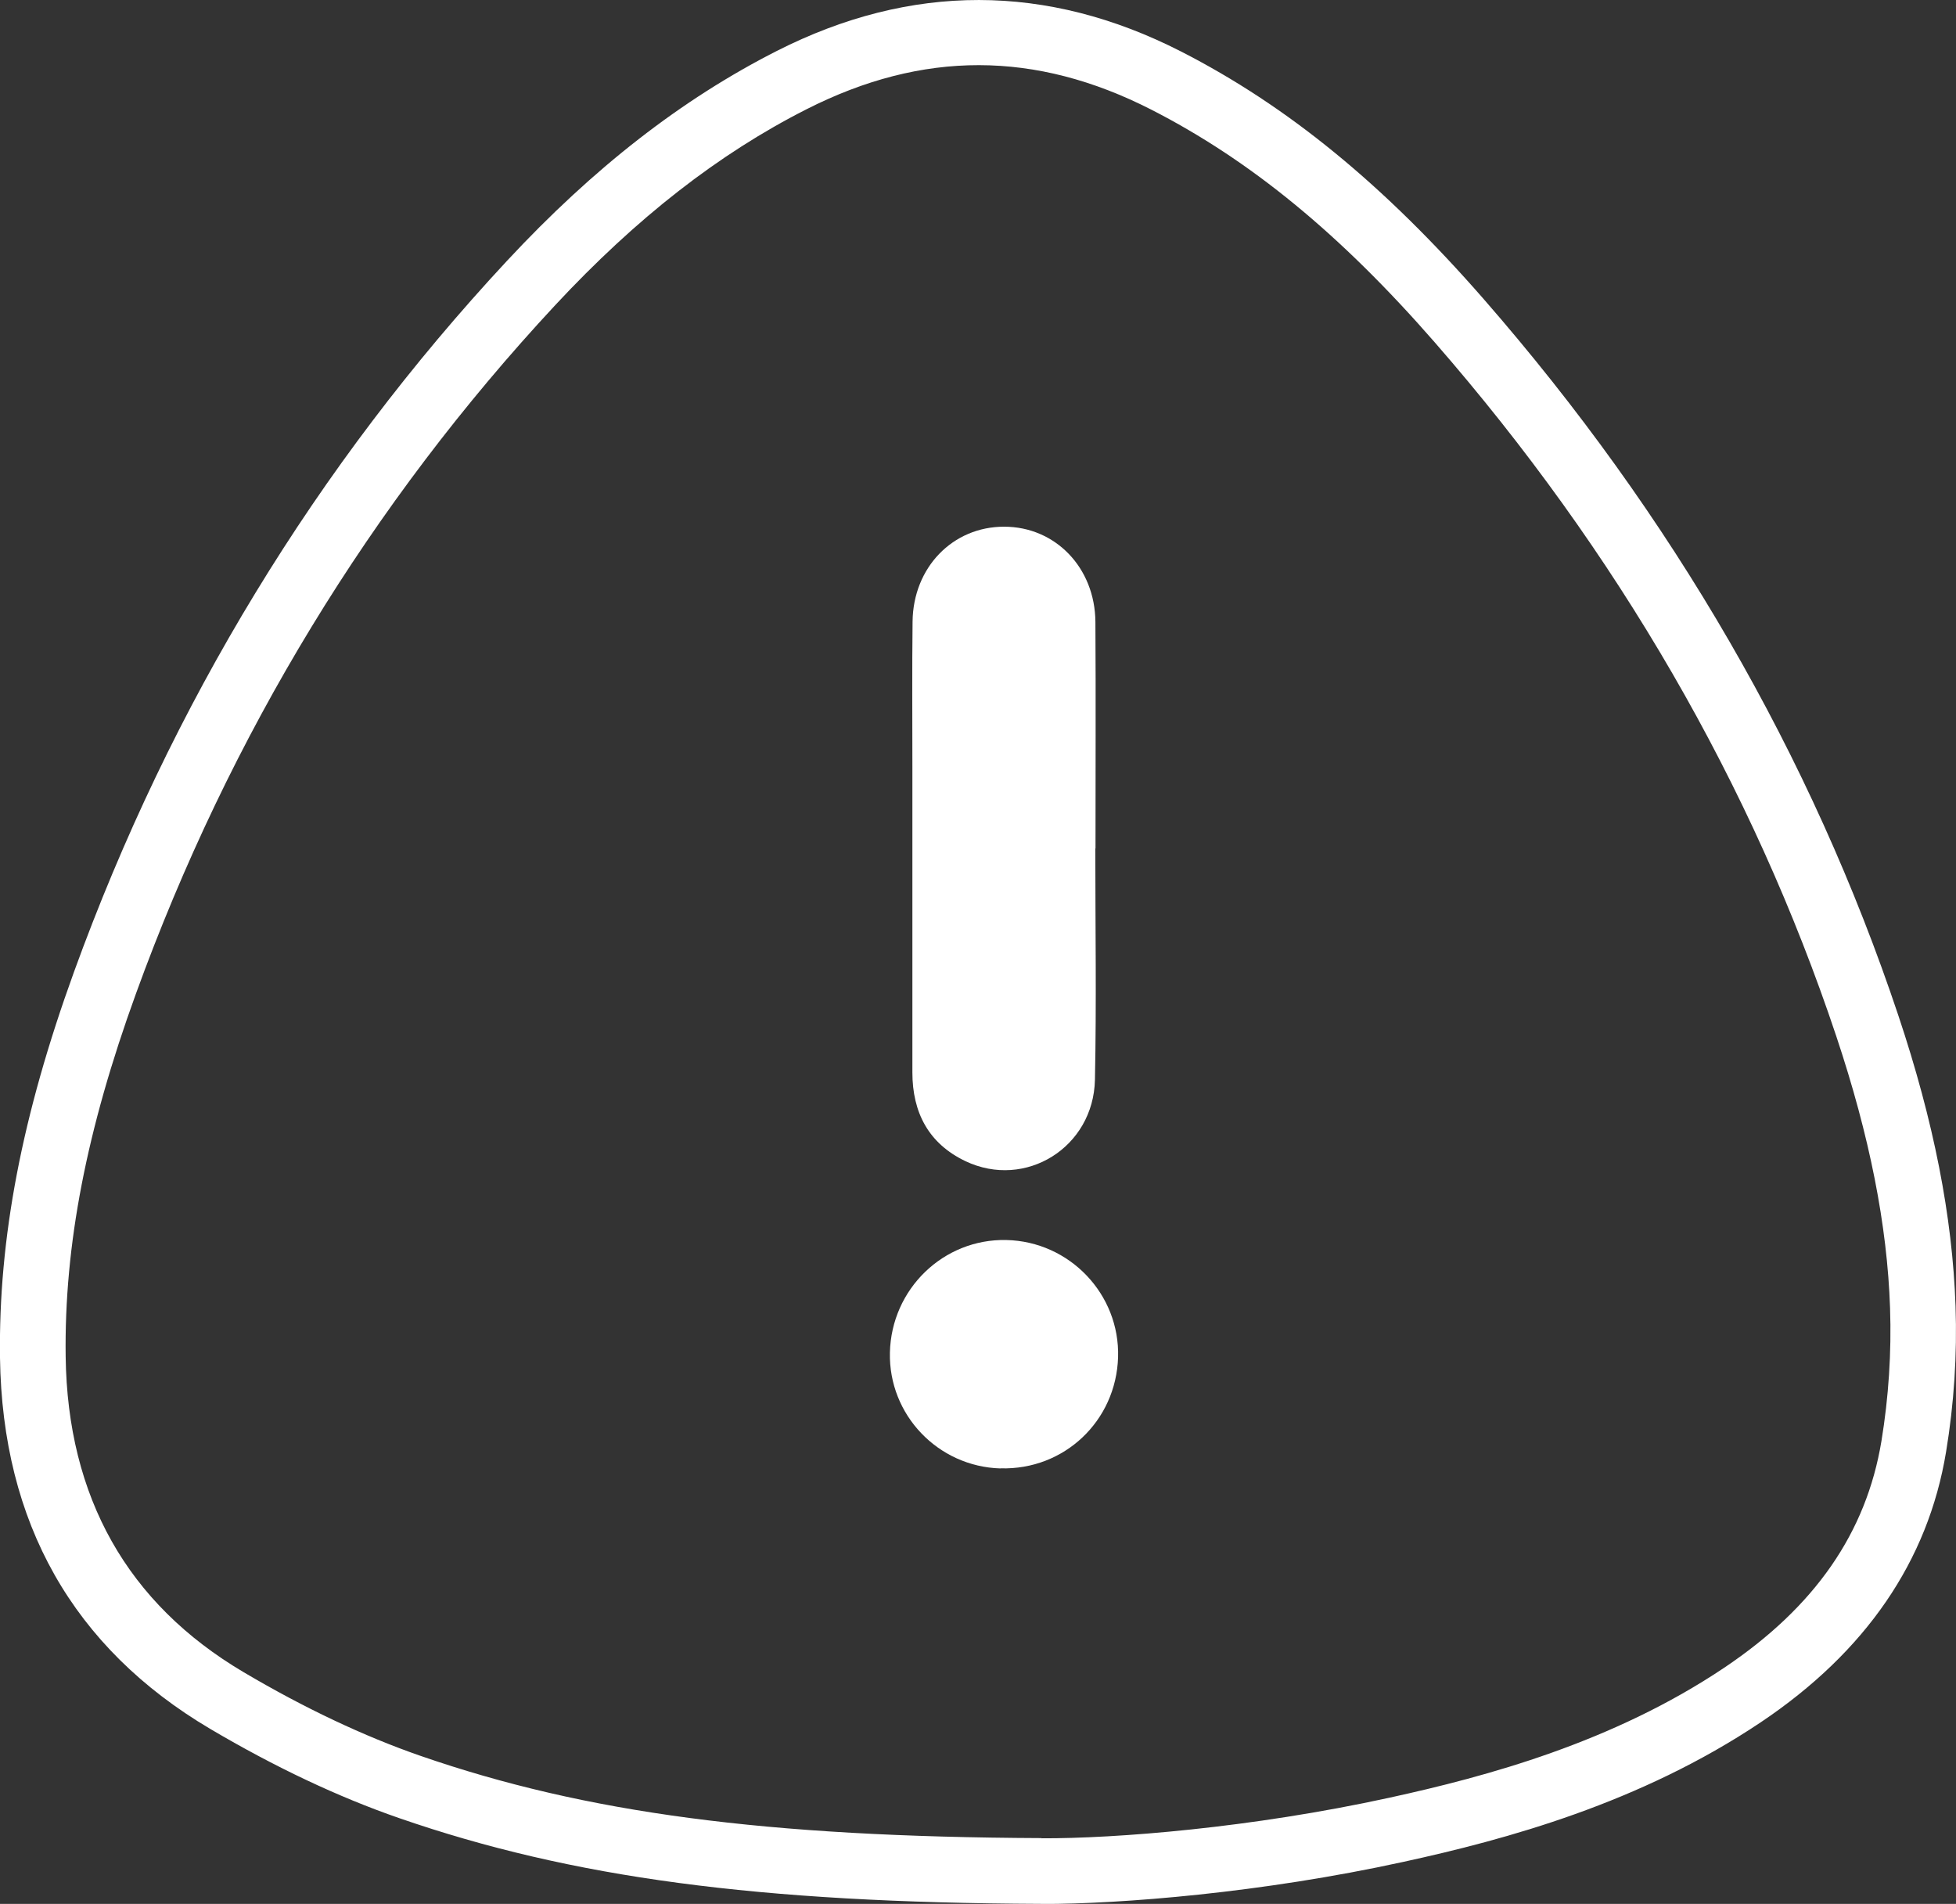
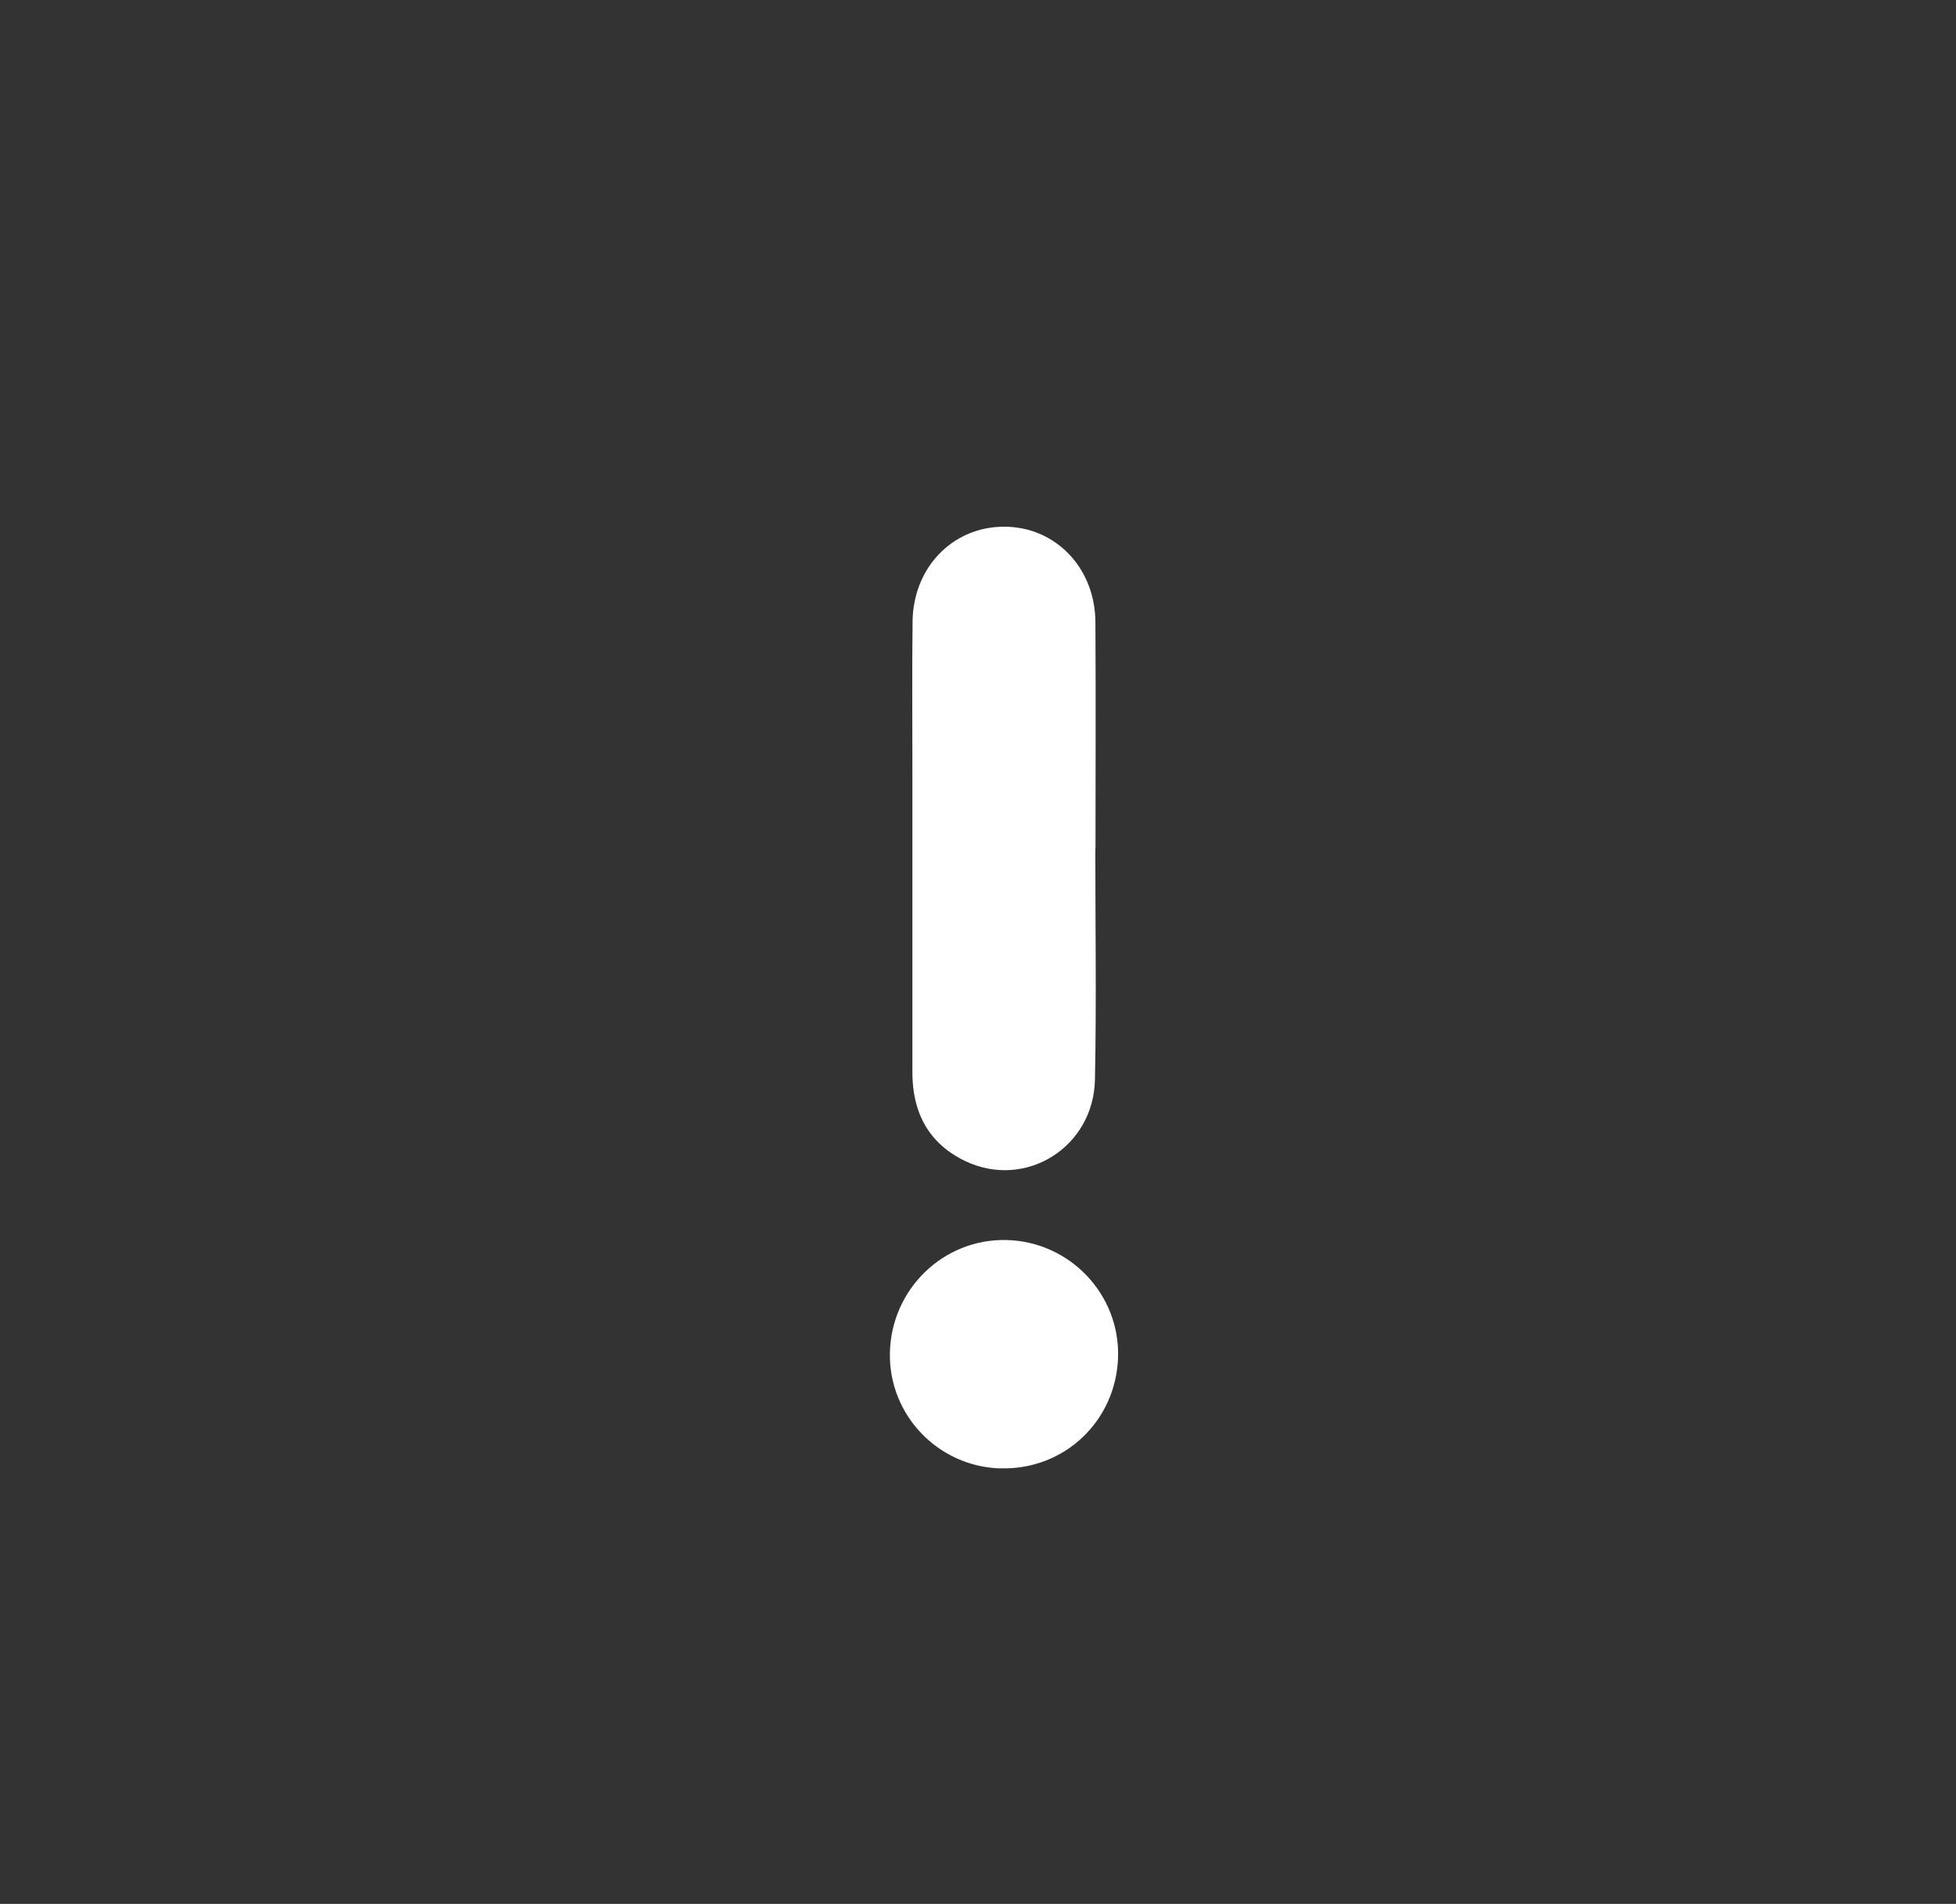
<svg xmlns="http://www.w3.org/2000/svg" id="Layer_2" viewBox="0 0 208.83 203.22">
  <rect x="0" y="0" width="208.83" height="203.22" fill="#333333" stroke="none" />
  <defs>
    <style>
      .cls-1 {
        fill: #fff;
      }
    </style>
  </defs>
  <g id="Layer_3">
    <g>
      <g id="B88L4r.tif">
-         <path class="cls-1" d="M111.34,203.22h-.17c-30.26-.13-50.12-2.78-68.54-9.15-6.51-2.25-13.3-5.46-20.19-9.53C7.8,175.88.25,162.55,0,144.93c-.17-12.76,2.34-25.85,7.9-41.19,10.35-28.52,25.9-54.06,46.23-75.9,9.24-9.93,18.66-17.25,28.8-22.4,14.33-7.27,28.85-7.25,43.15.05,11.39,5.82,21.66,14.22,32.33,26.44,20.13,23.07,35.02,48.8,44.27,76.48,3.78,11.31,5.77,21.45,6.1,31,.18,5.18-.16,10.42-1.01,15.56-1.92,11.64-8.57,21.35-19.79,28.87-12.88,8.63-27.16,12.5-38.17,14.9-15.19,3.32-30.18,4.49-38.48,4.49ZM111.2,196.22c7.93.03,22.39-1.11,37.13-4.33,10.4-2.27,23.86-5.9,35.76-13.88,9.68-6.49,15.16-14.4,16.78-24.19.77-4.69,1.08-9.47.92-14.19-.3-8.86-2.18-18.35-5.74-29.02-8.95-26.8-23.39-51.73-42.9-74.1-10.06-11.53-19.67-19.41-30.24-24.81-12.37-6.31-24.4-6.33-36.8-.04-9.39,4.76-18.17,11.61-26.84,20.92-19.68,21.15-34.75,45.89-44.77,73.52-5.27,14.52-7.65,26.82-7.49,38.71.2,15.01,6.6,26.35,19,33.68,6.48,3.83,12.85,6.84,18.91,8.94,17.64,6.1,36.84,8.64,66.28,8.77Z" />
-       </g>
-       <path class="cls-1" d="M116.94,90.57c0,8.23.13,16.46-.04,24.68-.15,7.23-7.42,11.74-13.83,8.69-3.92-1.87-5.66-5.18-5.66-9.47,0-10.89,0-21.77,0-32.66,0-5.15-.04-10.31.02-15.46.06-5.79,4.3-10.14,9.78-10.13,5.46,0,9.7,4.37,9.74,10.17.05,8.06.01,16.12.01,24.18h-.02Z" />
+         </g>
+       <path class="cls-1" d="M116.94,90.57c0,8.23.13,16.46-.04,24.68-.15,7.23-7.42,11.74-13.83,8.69-3.92-1.87-5.66-5.18-5.66-9.47,0-10.89,0-21.77,0-32.66,0-5.15-.04-10.31.02-15.46.06-5.79,4.3-10.14,9.78-10.13,5.46,0,9.7,4.37,9.74,10.17.05,8.06.01,16.12.01,24.18Z" />
      <path class="cls-1" d="M106.81,156.74c-6.66-.19-11.95-5.72-11.8-12.36.15-6.78,5.71-12.17,12.43-12.02,6.76.15,12.13,5.79,11.93,12.51-.21,6.81-5.75,12.06-12.55,11.86Z" />
    </g>
  </g>
</svg>